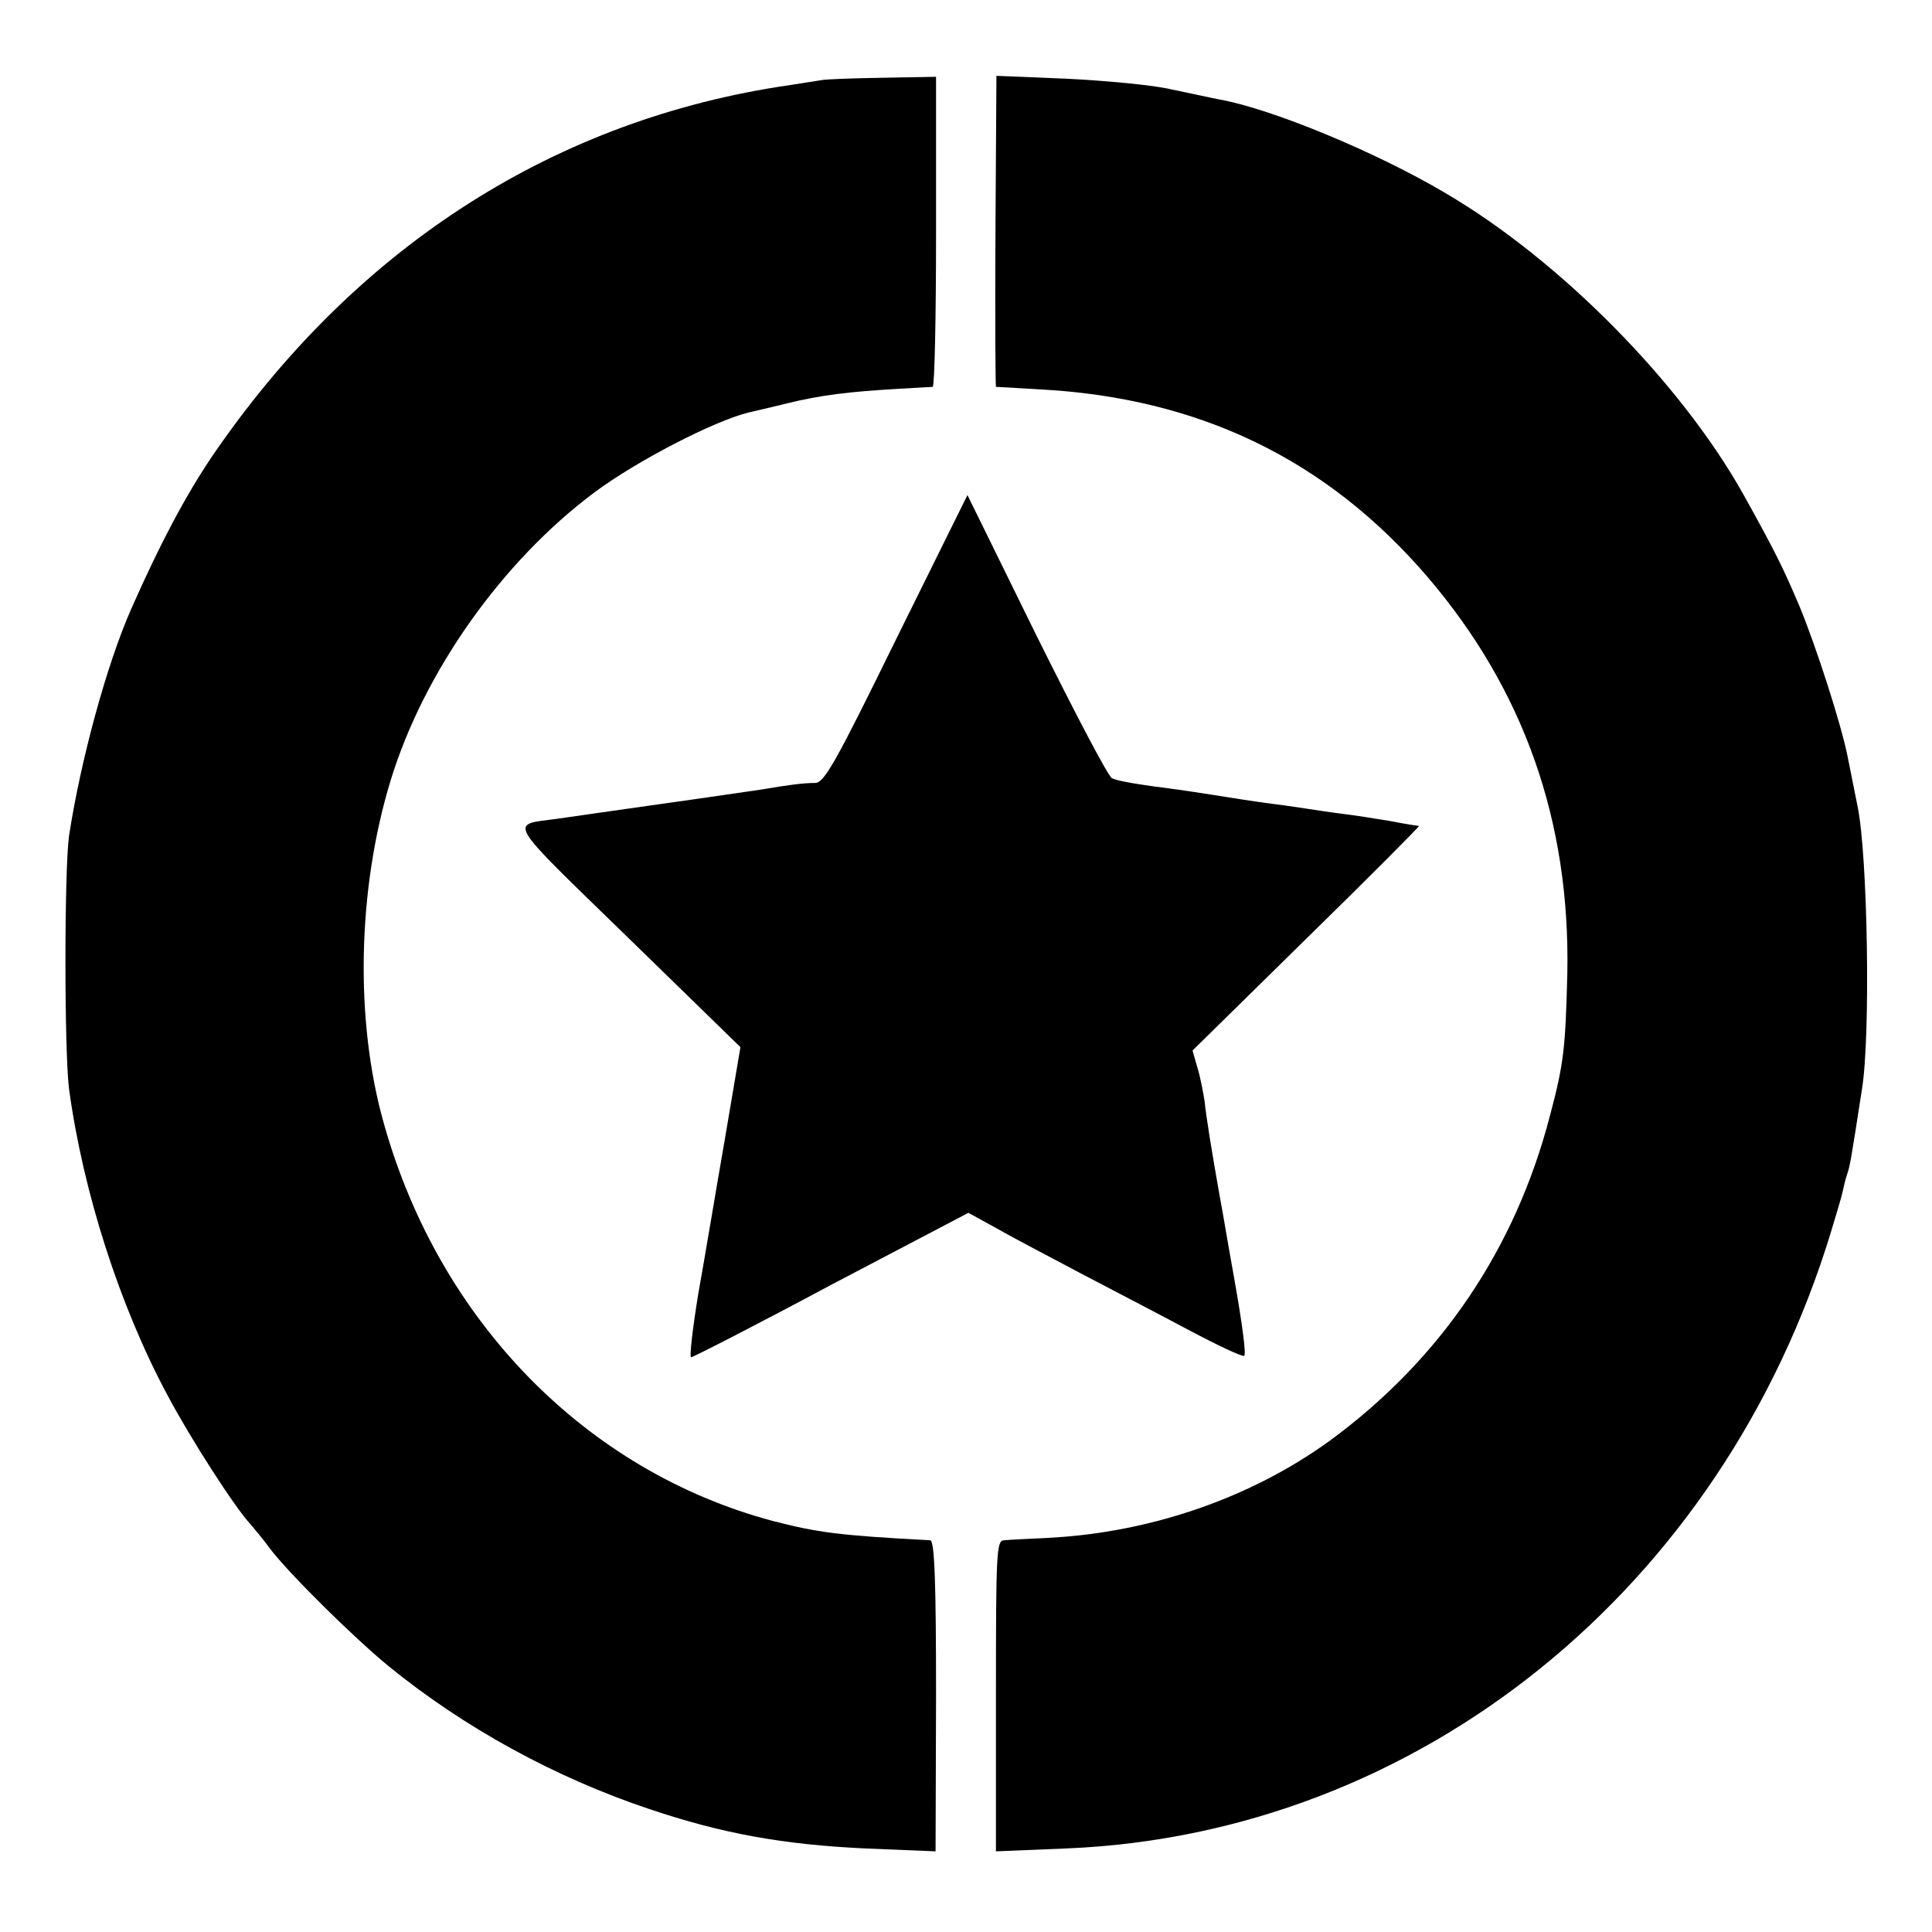
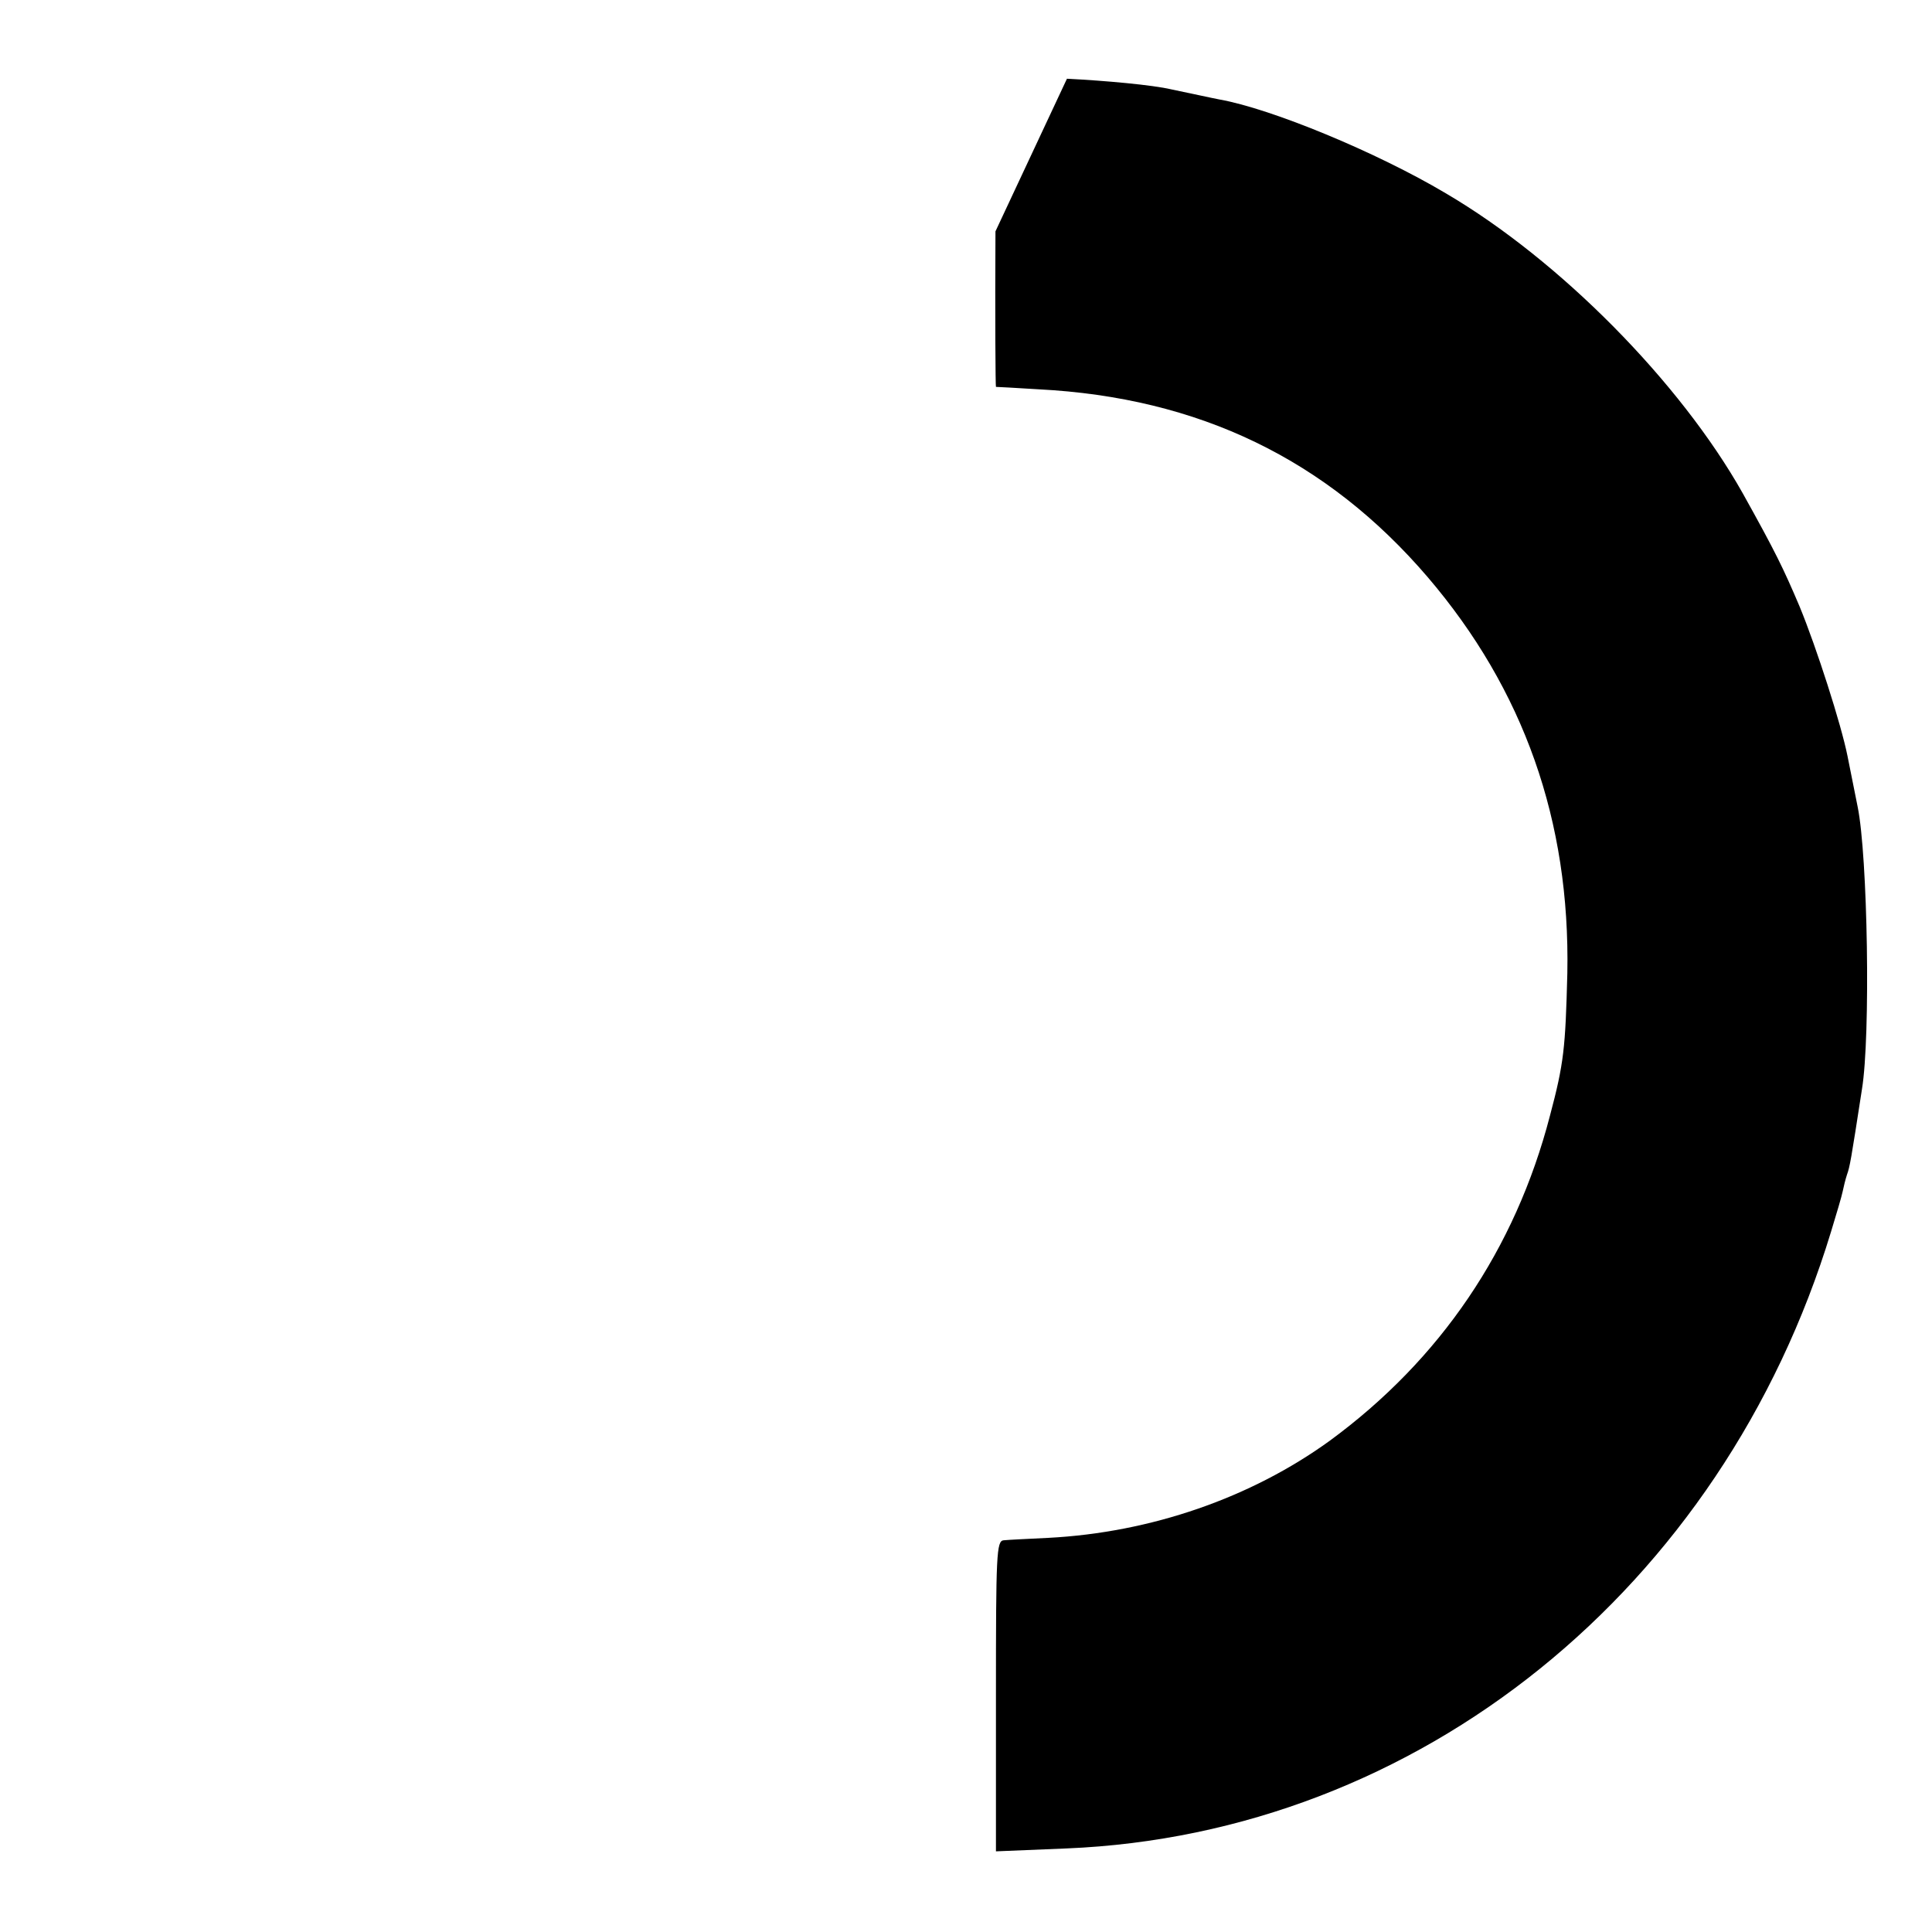
<svg xmlns="http://www.w3.org/2000/svg" version="1.0" width="400pt" height="400pt" viewBox="0 0 400 400" preserveAspectRatio="xMidYMid meet">
  <g transform="translate(0,400) scale(0.1,-0.1)" fill="#000000" stroke="none">
-     <path d="M1700 3834 c-8 -1 -49 -8 -90 -14 -477 -76 -881 -340 -1171 -765 -54 -80 -107 -179 -167 -315 -51 -115 -105 -314 -129 -470 -10 -71 -10 -447 0 -525 29 -213 105 -450 204 -634 46 -87 139 -232 171 -266 9 -11 28 -33 40 -50 40 -53 175 -186 247 -245 156 -127 344 -230 538 -295 154 -52 280 -74 448 -82 l146 -6 1 322 c0 234 -3 321 -12 322 -189 10 -233 16 -326 40 -386 103 -690 413 -805 822 -61 214 -55 487 14 712 69 225 231 453 421 595 87 65 247 148 320 166 8 2 44 10 80 19 69 17 127 24 230 30 36 2 68 4 71 4 4 1 7 145 7 321 l0 321 -111 -2 c-62 -1 -119 -3 -127 -5z" />
-     <path d="M2061 3521 c-1 -176 0 -321 1 -322 2 0 41 -2 88 -5 332 -17 597 -145 806 -389 199 -233 295 -505 289 -820 -4 -155 -7 -186 -36 -295 -72 -277 -227 -505 -456 -673 -163 -118 -370 -190 -583 -201 -41 -2 -83 -4 -92 -5 -15 -1 -16 -29 -16 -322 l0 -322 146 6 c729 30 1358 537 1583 1277 11 36 22 73 24 83 2 10 6 26 9 35 6 17 8 28 31 177 18 110 12 483 -9 585 -8 41 -18 89 -21 105 -13 65 -64 224 -99 309 -34 80 -50 113 -118 235 -129 229 -378 482 -615 621 -143 85 -361 175 -468 194 -16 3 -61 13 -100 21 -38 9 -136 18 -216 22 l-146 6 -2 -322z" />
-     <path d="M1856 2678 c-126 -257 -149 -298 -168 -299 -25 0 -55 -4 -114 -14 -22 -3 -115 -17 -209 -30 -93 -13 -188 -27 -210 -30 -101 -14 -113 5 144 -245 l234 -228 -32 -189 c-18 -103 -42 -248 -55 -320 -12 -73 -19 -133 -15 -133 4 0 135 67 290 150 l284 149 60 -33 c33 -19 110 -59 170 -91 61 -32 161 -84 223 -117 62 -33 115 -58 118 -55 4 4 -3 60 -21 162 -3 17 -10 55 -15 85 -5 30 -12 69 -15 85 -16 90 -28 164 -31 195 -3 19 -9 51 -15 70 l-10 35 237 233 c130 127 234 232 232 232 -2 0 -29 4 -59 10 -30 5 -74 12 -99 15 -25 3 -56 8 -70 10 -14 2 -45 7 -70 10 -25 3 -56 8 -70 10 -25 4 -101 16 -130 20 -86 11 -127 18 -138 24 -8 4 -78 138 -157 297 l-142 289 -147 -297z" />
+     <path d="M2061 3521 c-1 -176 0 -321 1 -322 2 0 41 -2 88 -5 332 -17 597 -145 806 -389 199 -233 295 -505 289 -820 -4 -155 -7 -186 -36 -295 -72 -277 -227 -505 -456 -673 -163 -118 -370 -190 -583 -201 -41 -2 -83 -4 -92 -5 -15 -1 -16 -29 -16 -322 l0 -322 146 6 c729 30 1358 537 1583 1277 11 36 22 73 24 83 2 10 6 26 9 35 6 17 8 28 31 177 18 110 12 483 -9 585 -8 41 -18 89 -21 105 -13 65 -64 224 -99 309 -34 80 -50 113 -118 235 -129 229 -378 482 -615 621 -143 85 -361 175 -468 194 -16 3 -61 13 -100 21 -38 9 -136 18 -216 22 z" />
  </g>
</svg>